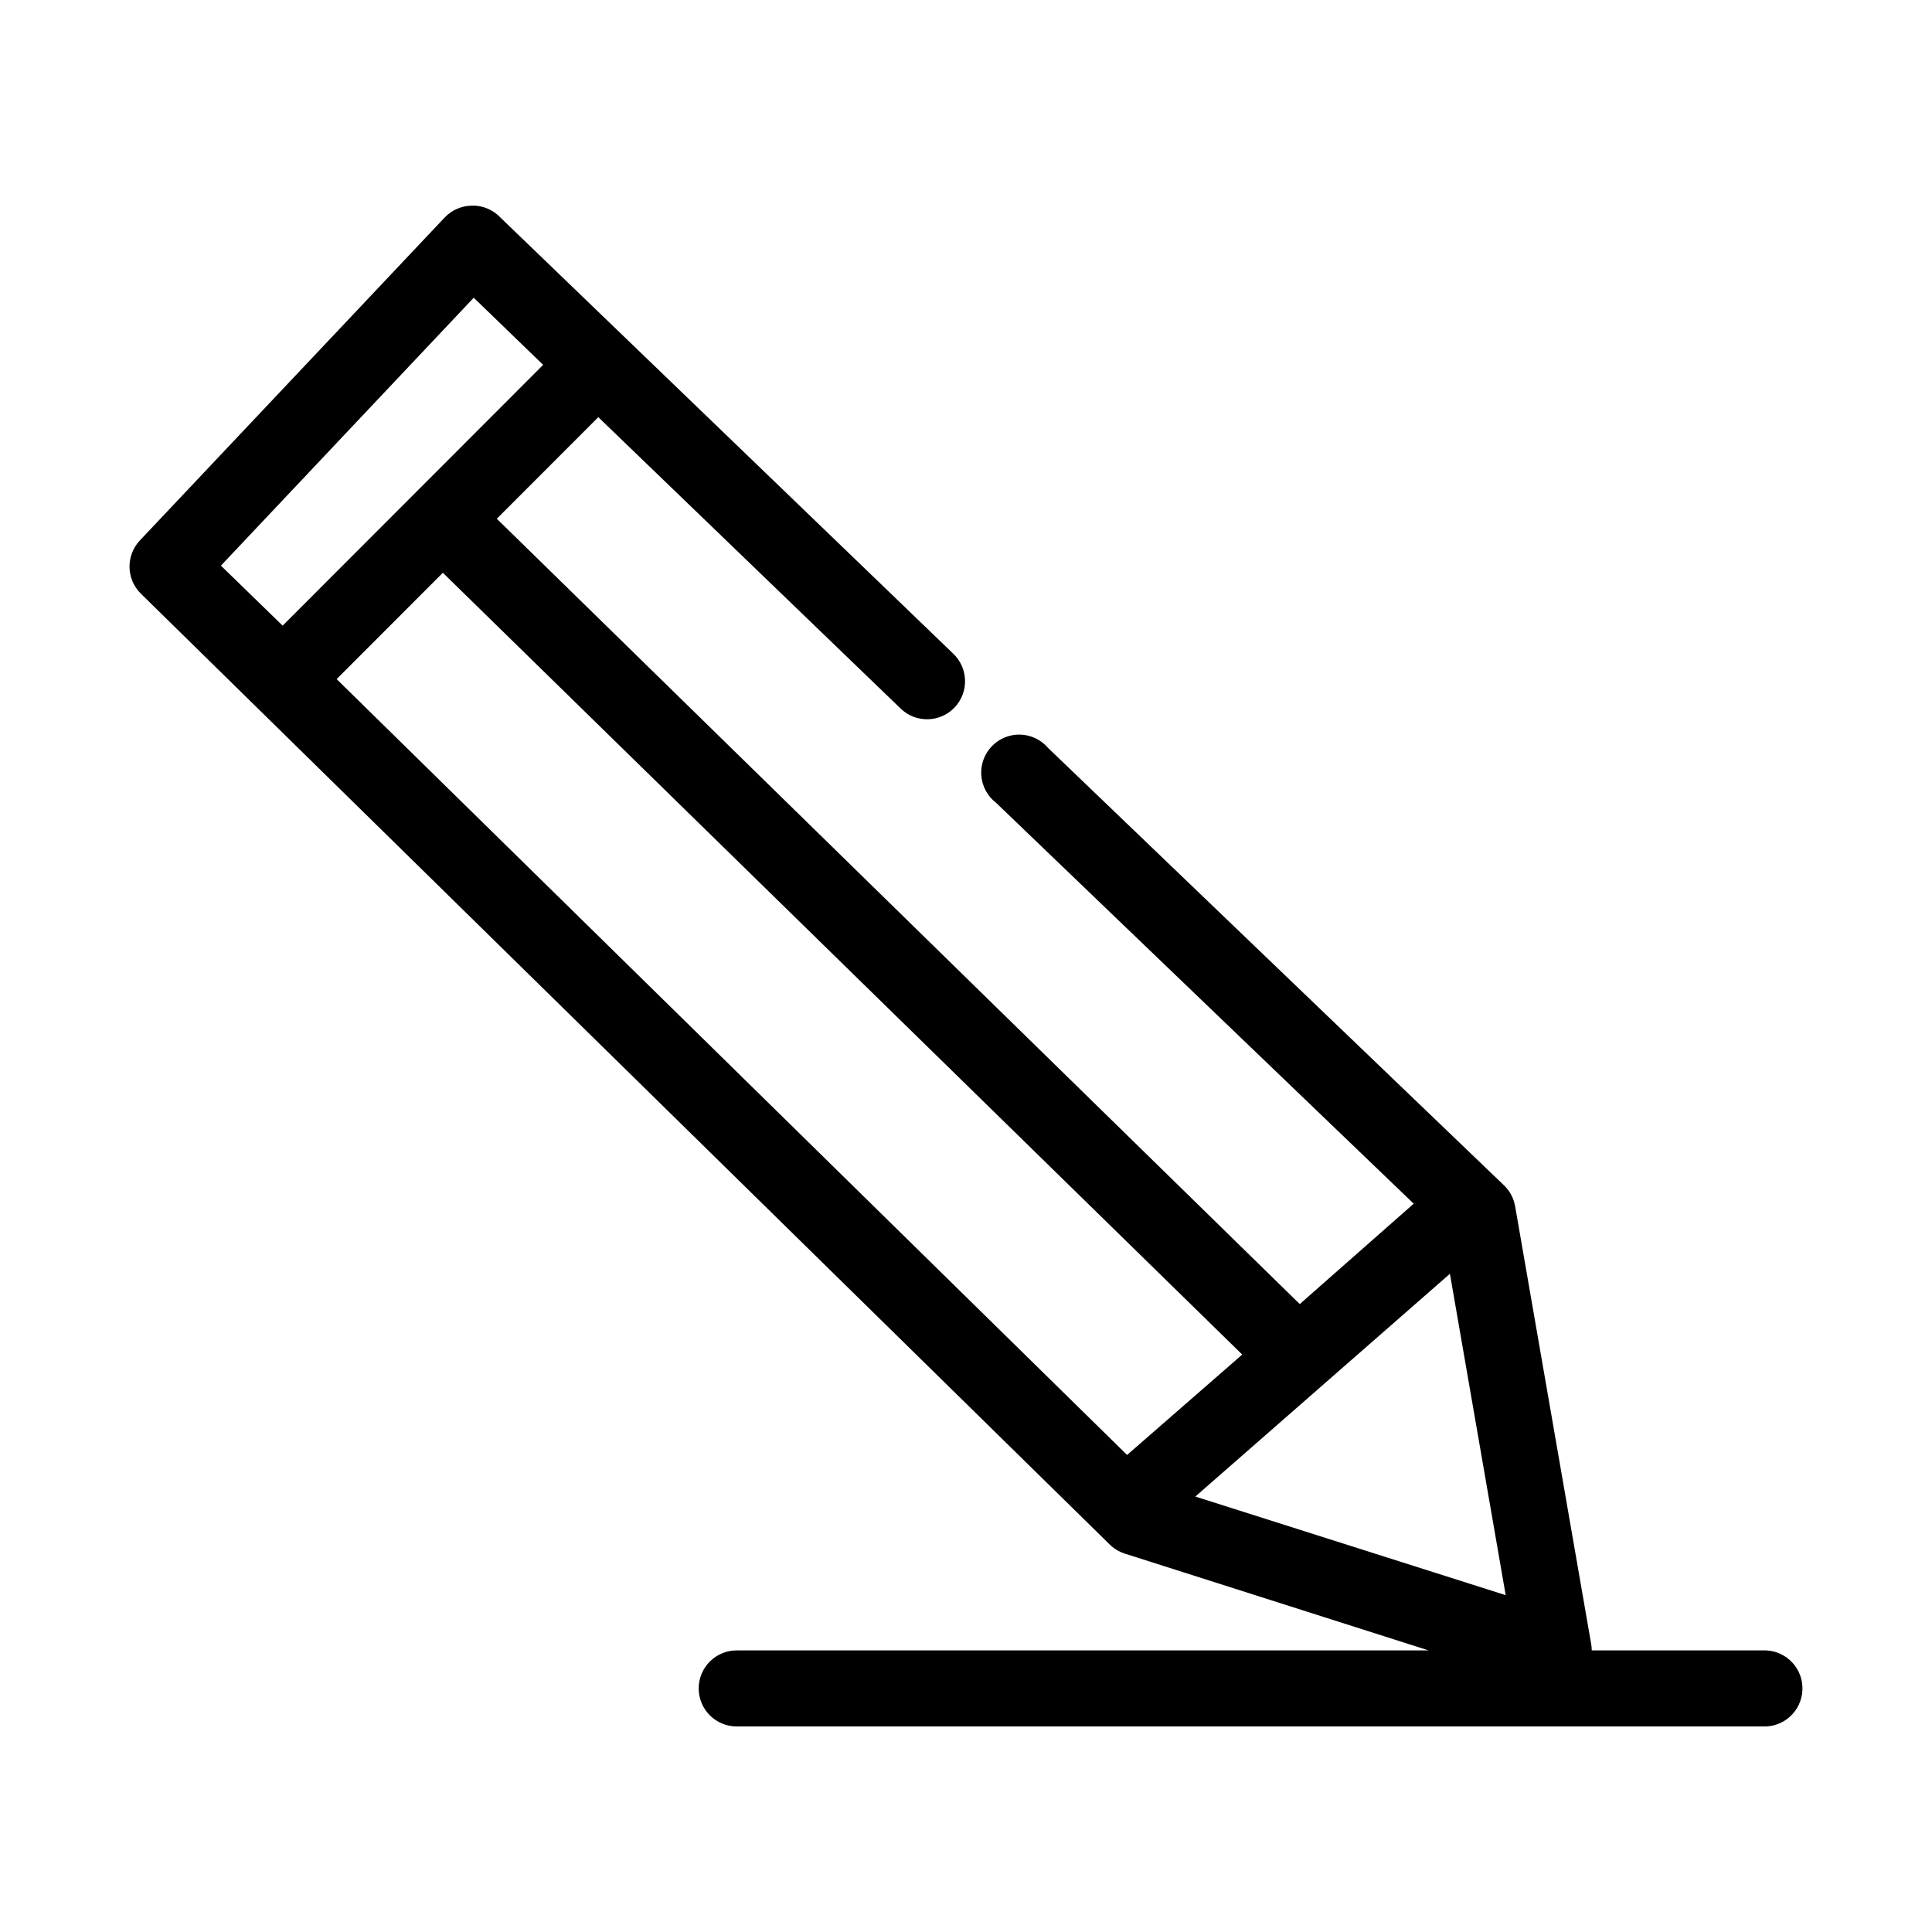
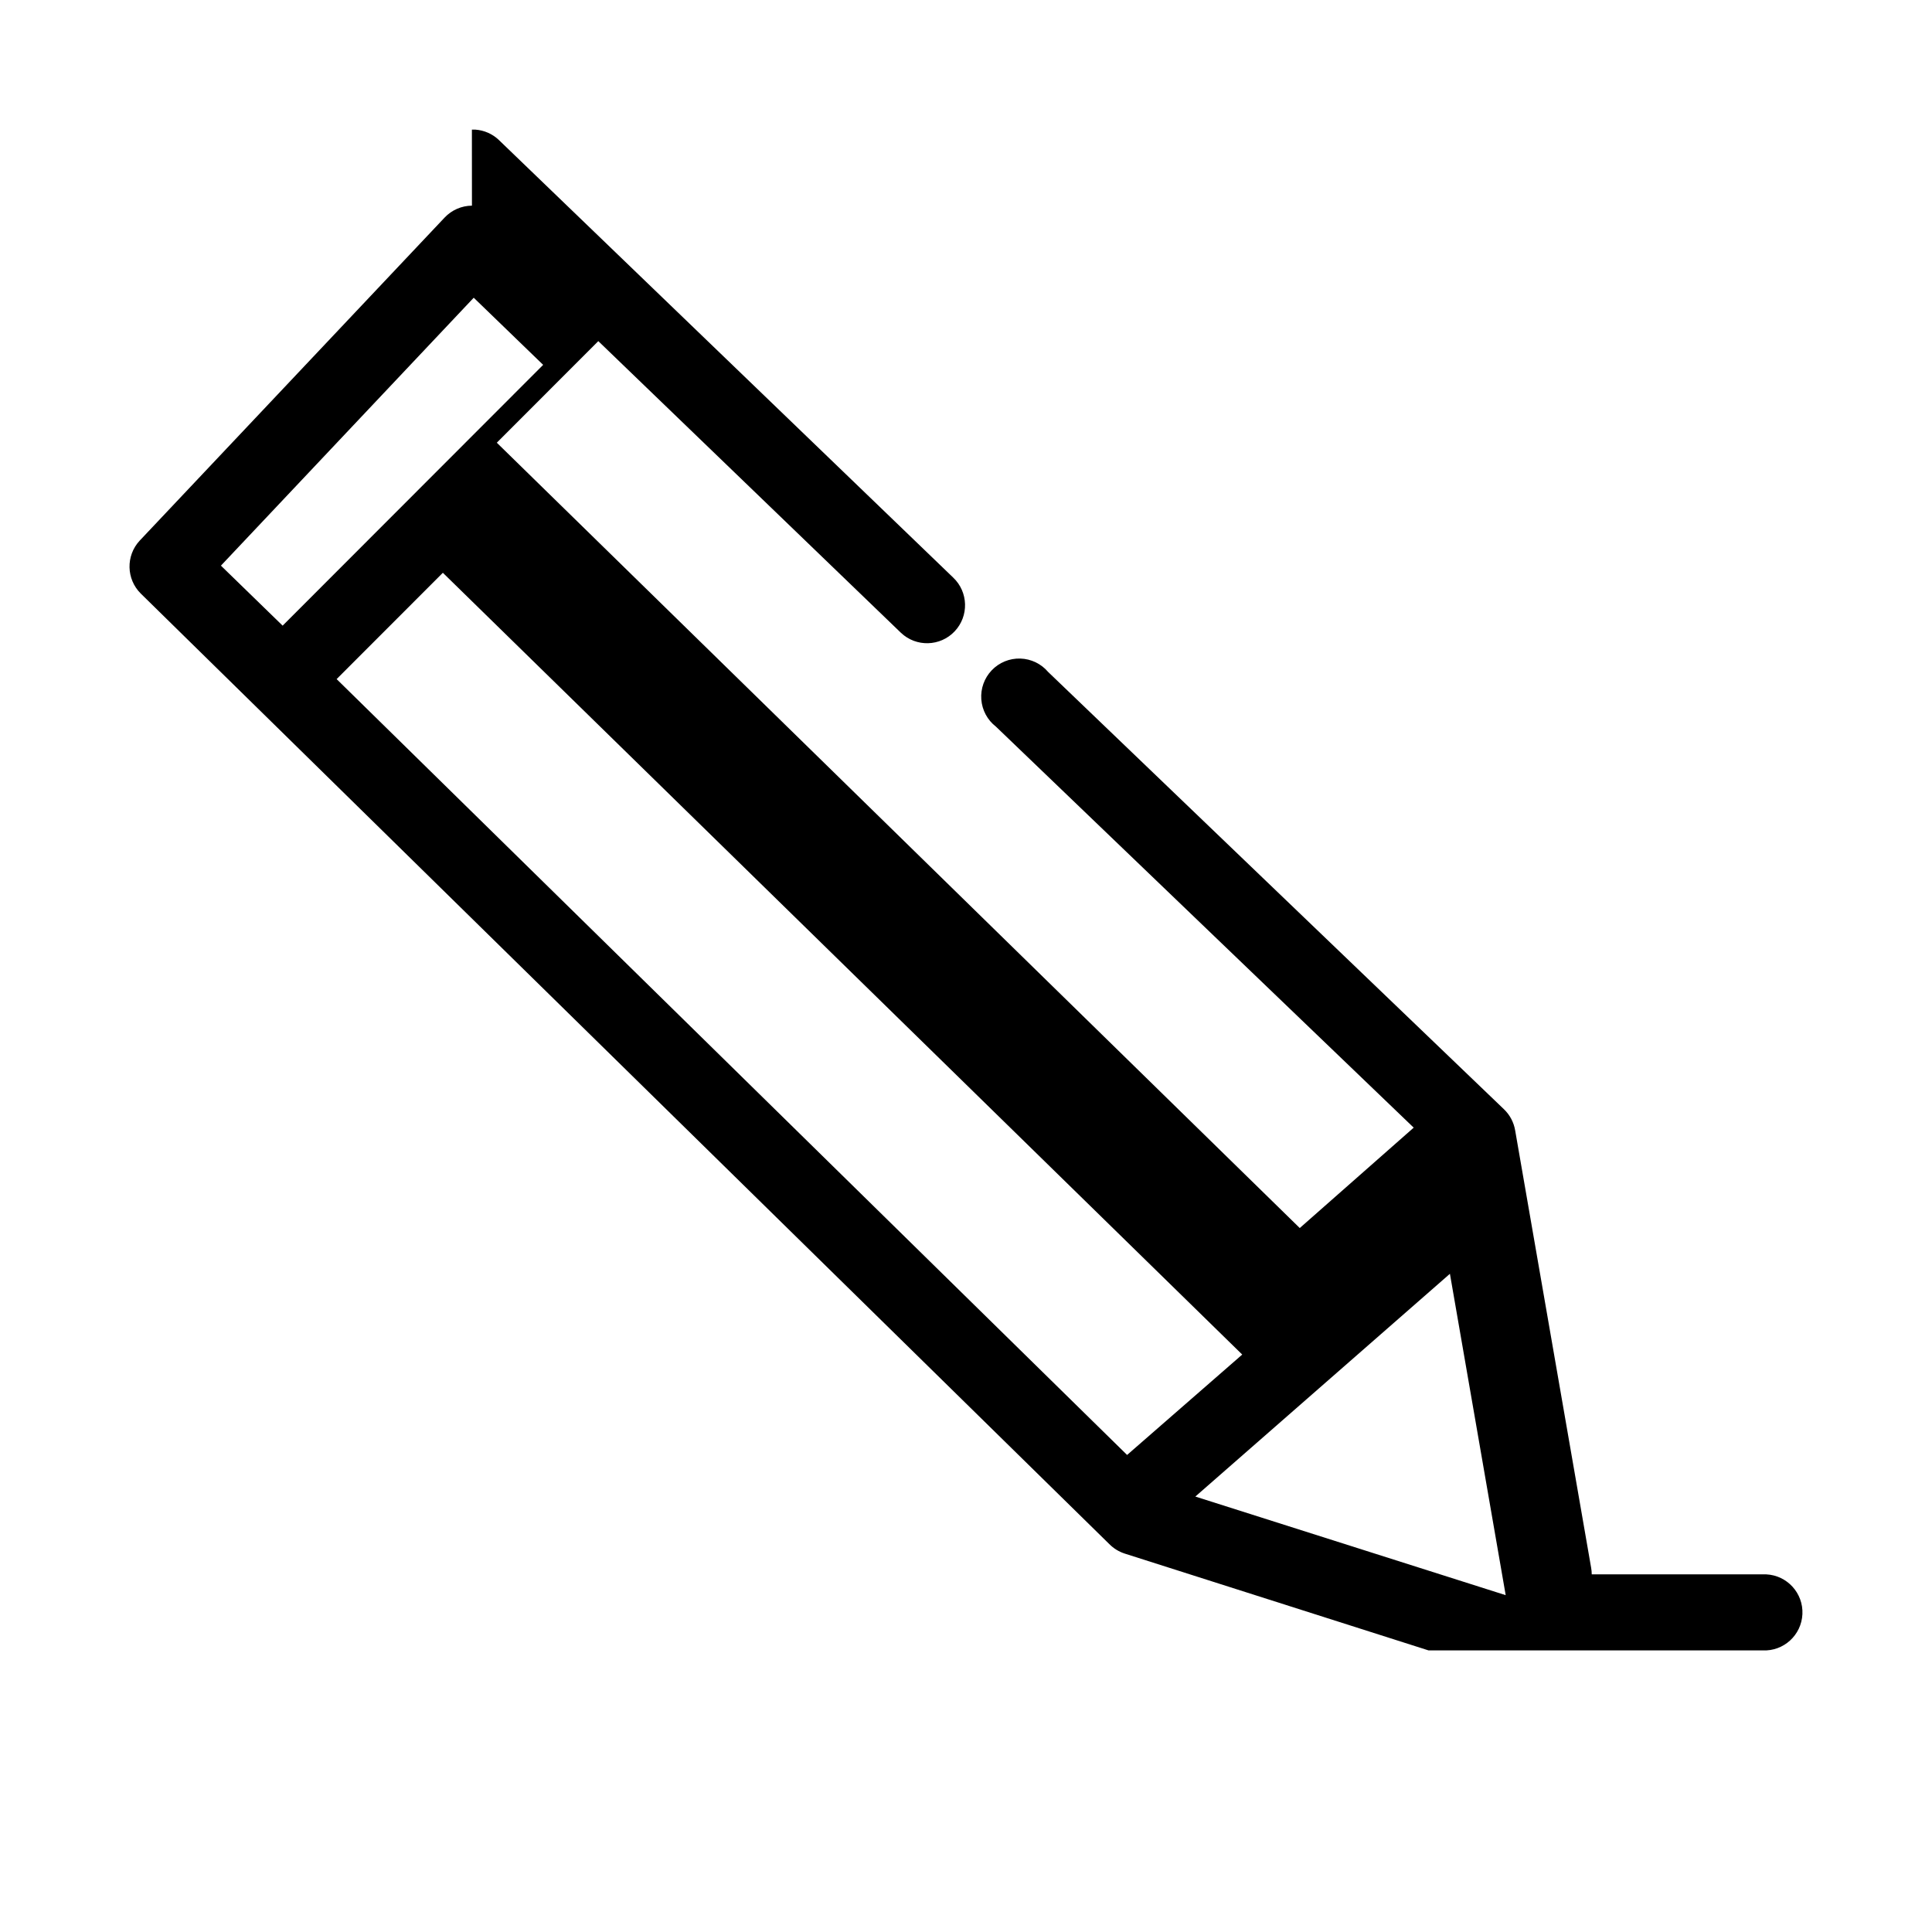
<svg xmlns="http://www.w3.org/2000/svg" fill="#000000" width="800px" height="800px" version="1.1" viewBox="144 144 512 512">
-   <path d="m269.07 198.5c-2.742 0.023-5.352 1.16-7.234 3.148l-80.836 85.645c-3.688 3.992-3.551 10.191 0.312 14.012l256.66 251.89c1.141 1.156 2.543 2.019 4.086 2.519l80.52 25.66h-183.22 0.004c-2.691-0.039-5.289 1.008-7.207 2.902-1.918 1.895-2.996 4.477-2.996 7.172 0 2.699 1.078 5.281 2.996 7.176 1.918 1.895 4.516 2.938 7.207 2.902h271.76c5.559 0.262 10.273-4.039 10.535-9.605 0.262-5.562-4.035-10.285-9.594-10.547-0.312-0.016-0.629-0.016-0.941 0h-45.297c0-0.582-0.055-1.16-0.156-1.73l-20.129-115.87c-0.355-2.164-1.402-4.156-2.988-5.668l-120.78-115.87c-1.844-2.176-4.527-3.473-7.379-3.559-2.852-0.086-5.606 1.043-7.578 3.109-1.969 2.062-2.977 4.867-2.762 7.715 0.211 2.848 1.621 5.473 3.879 7.219l110.71 106.27-30.195 26.605-212.79-208.12 26.895-26.922 80.207 77.301c4.039 3.828 10.41 3.652 14.234-0.391 3.82-4.043 3.644-10.422-0.395-14.25l-120.47-116.03h0.004c-1.68-1.566-3.844-2.508-6.137-2.676-0.312-0.016-0.629-0.016-0.941 0zm0.473 24.402 18.398 17.789-69.039 69.113-16.355-15.902zm-8.18 72.891 211.84 207.18-30.512 26.605-209.48-205.61zm266.88 185.77 14.781 85.172-82.25-26.133 67.469-59.035z" />
+   <path d="m269.07 198.5c-2.742 0.023-5.352 1.16-7.234 3.148l-80.836 85.645c-3.688 3.992-3.551 10.191 0.312 14.012l256.66 251.89c1.141 1.156 2.543 2.019 4.086 2.519l80.52 25.66h-183.22 0.004h271.76c5.559 0.262 10.273-4.039 10.535-9.605 0.262-5.562-4.035-10.285-9.594-10.547-0.312-0.016-0.629-0.016-0.941 0h-45.297c0-0.582-0.055-1.16-0.156-1.73l-20.129-115.87c-0.355-2.164-1.402-4.156-2.988-5.668l-120.78-115.87c-1.844-2.176-4.527-3.473-7.379-3.559-2.852-0.086-5.606 1.043-7.578 3.109-1.969 2.062-2.977 4.867-2.762 7.715 0.211 2.848 1.621 5.473 3.879 7.219l110.71 106.27-30.195 26.605-212.79-208.12 26.895-26.922 80.207 77.301c4.039 3.828 10.41 3.652 14.234-0.391 3.82-4.043 3.644-10.422-0.395-14.25l-120.47-116.03h0.004c-1.68-1.566-3.844-2.508-6.137-2.676-0.312-0.016-0.629-0.016-0.941 0zm0.473 24.402 18.398 17.789-69.039 69.113-16.355-15.902zm-8.18 72.891 211.84 207.18-30.512 26.605-209.48-205.61zm266.88 185.77 14.781 85.172-82.25-26.133 67.469-59.035z" />
</svg>